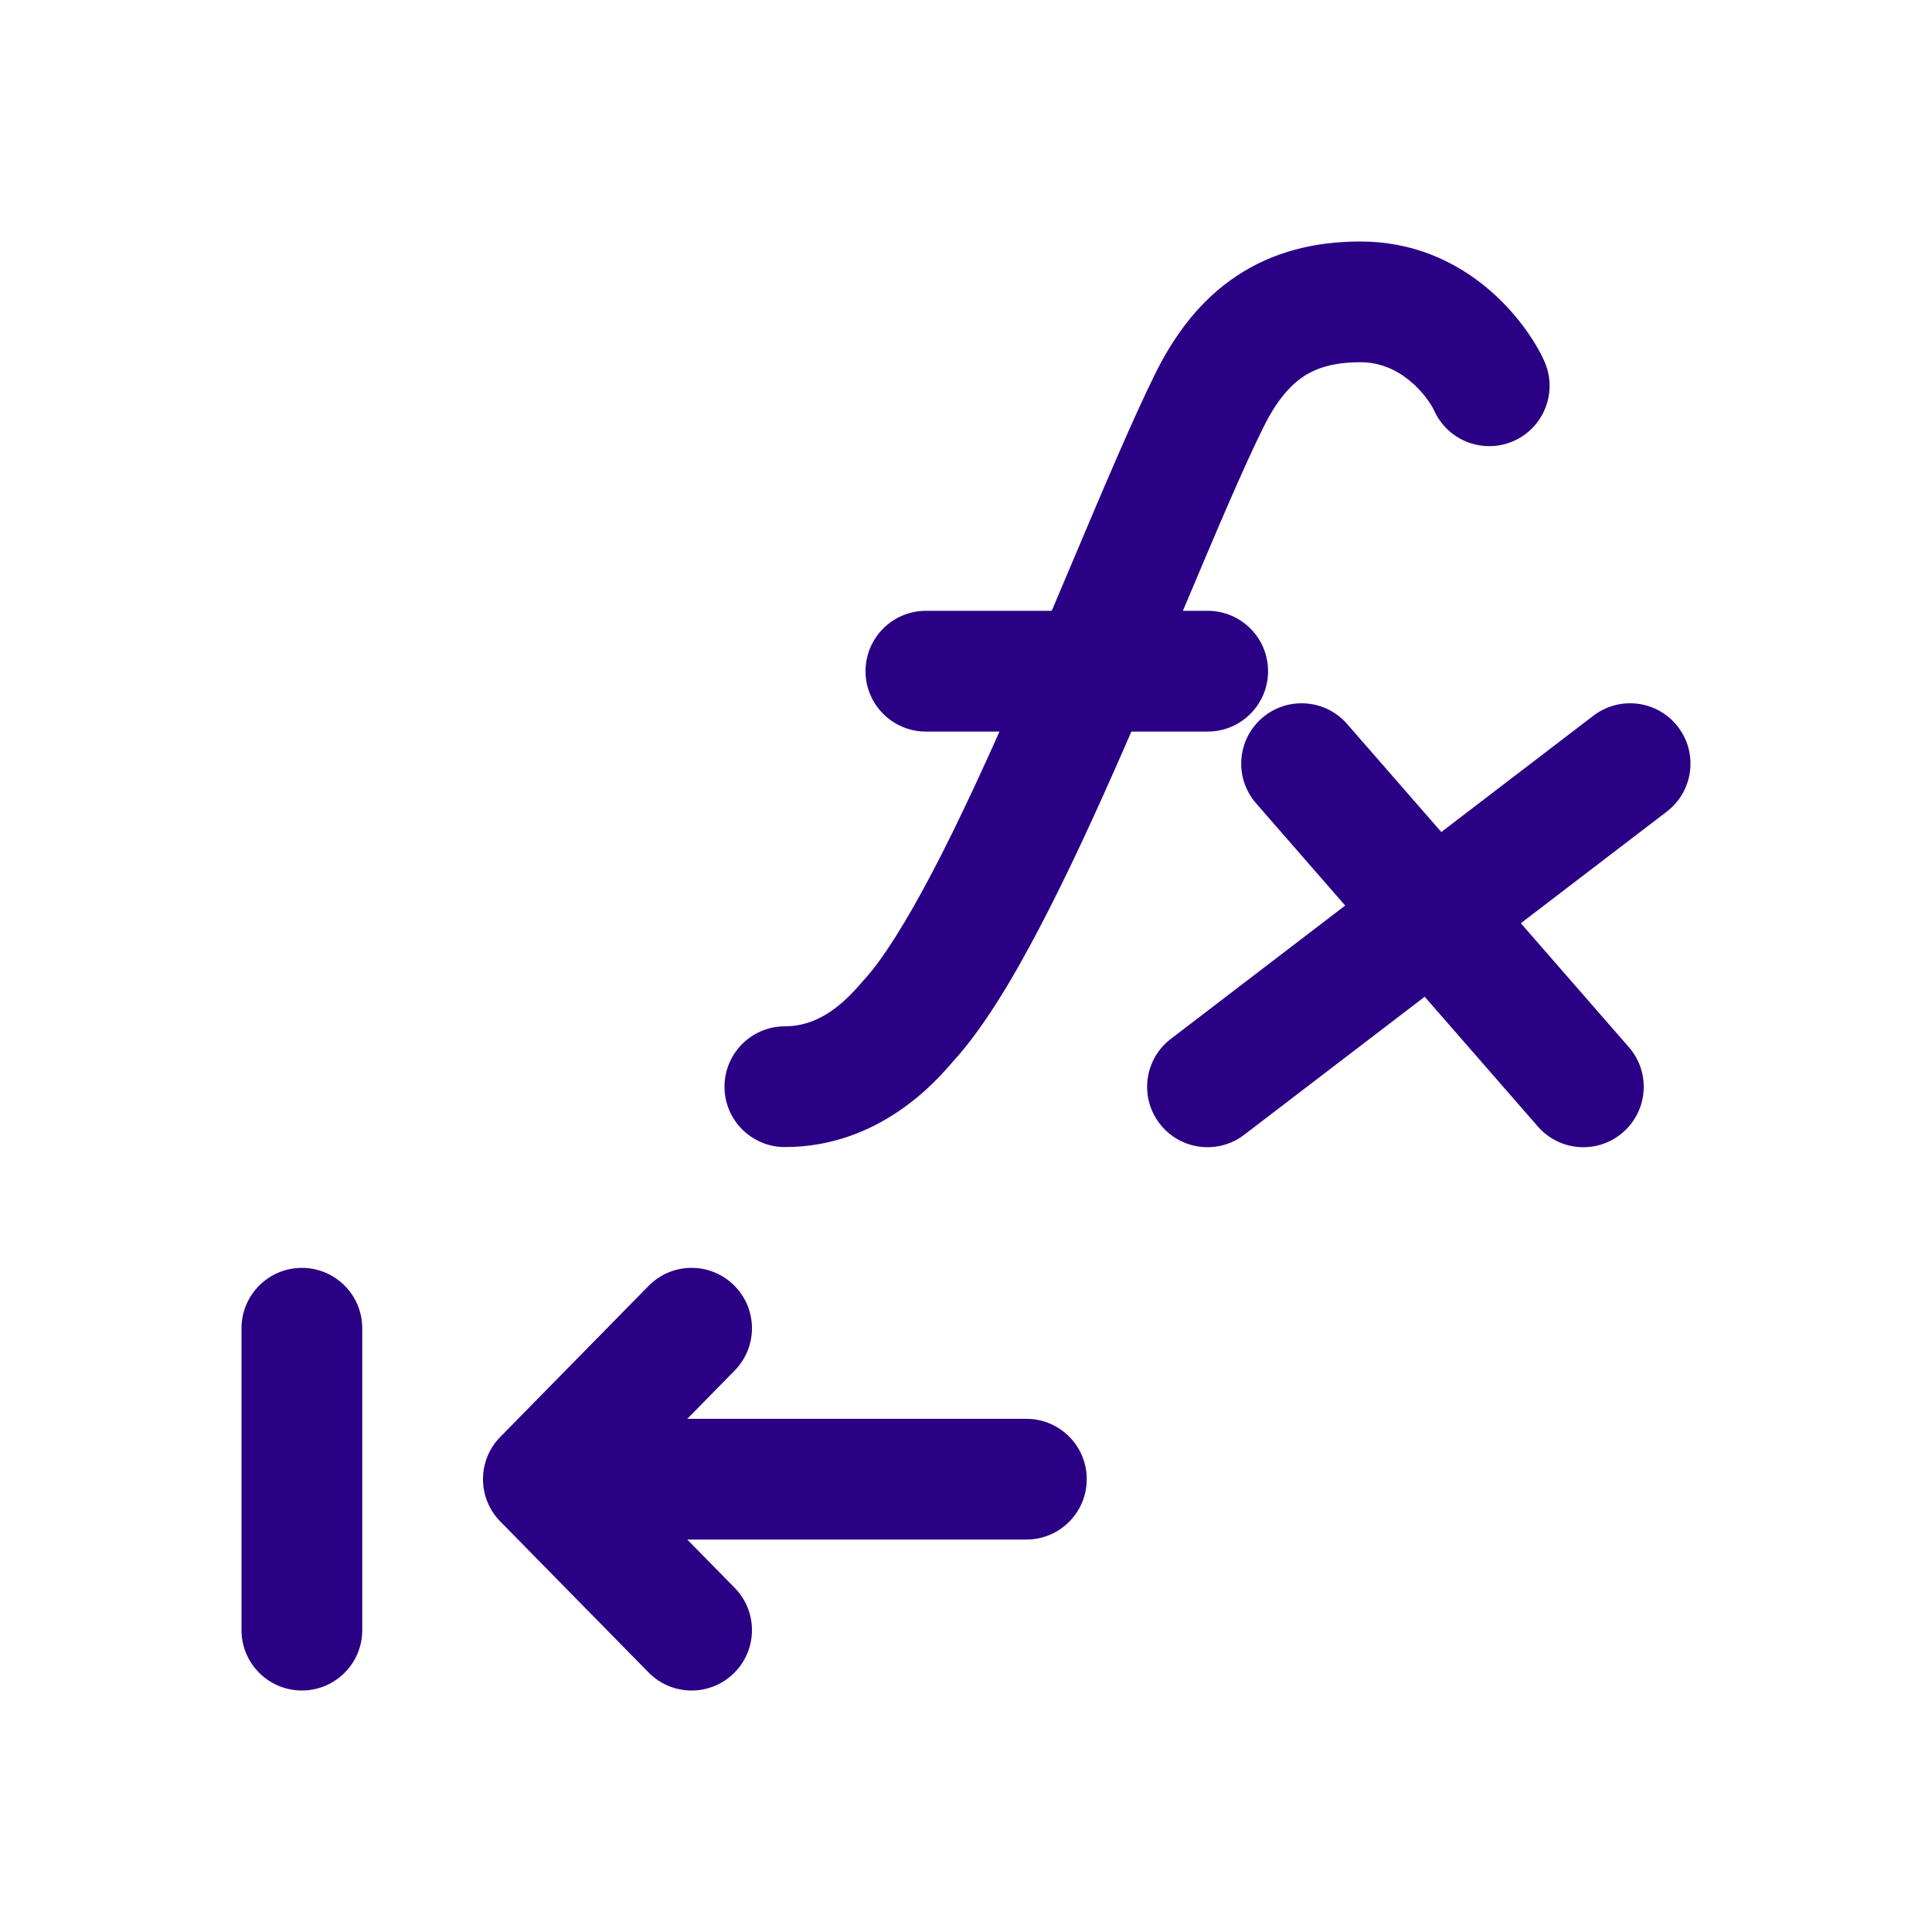
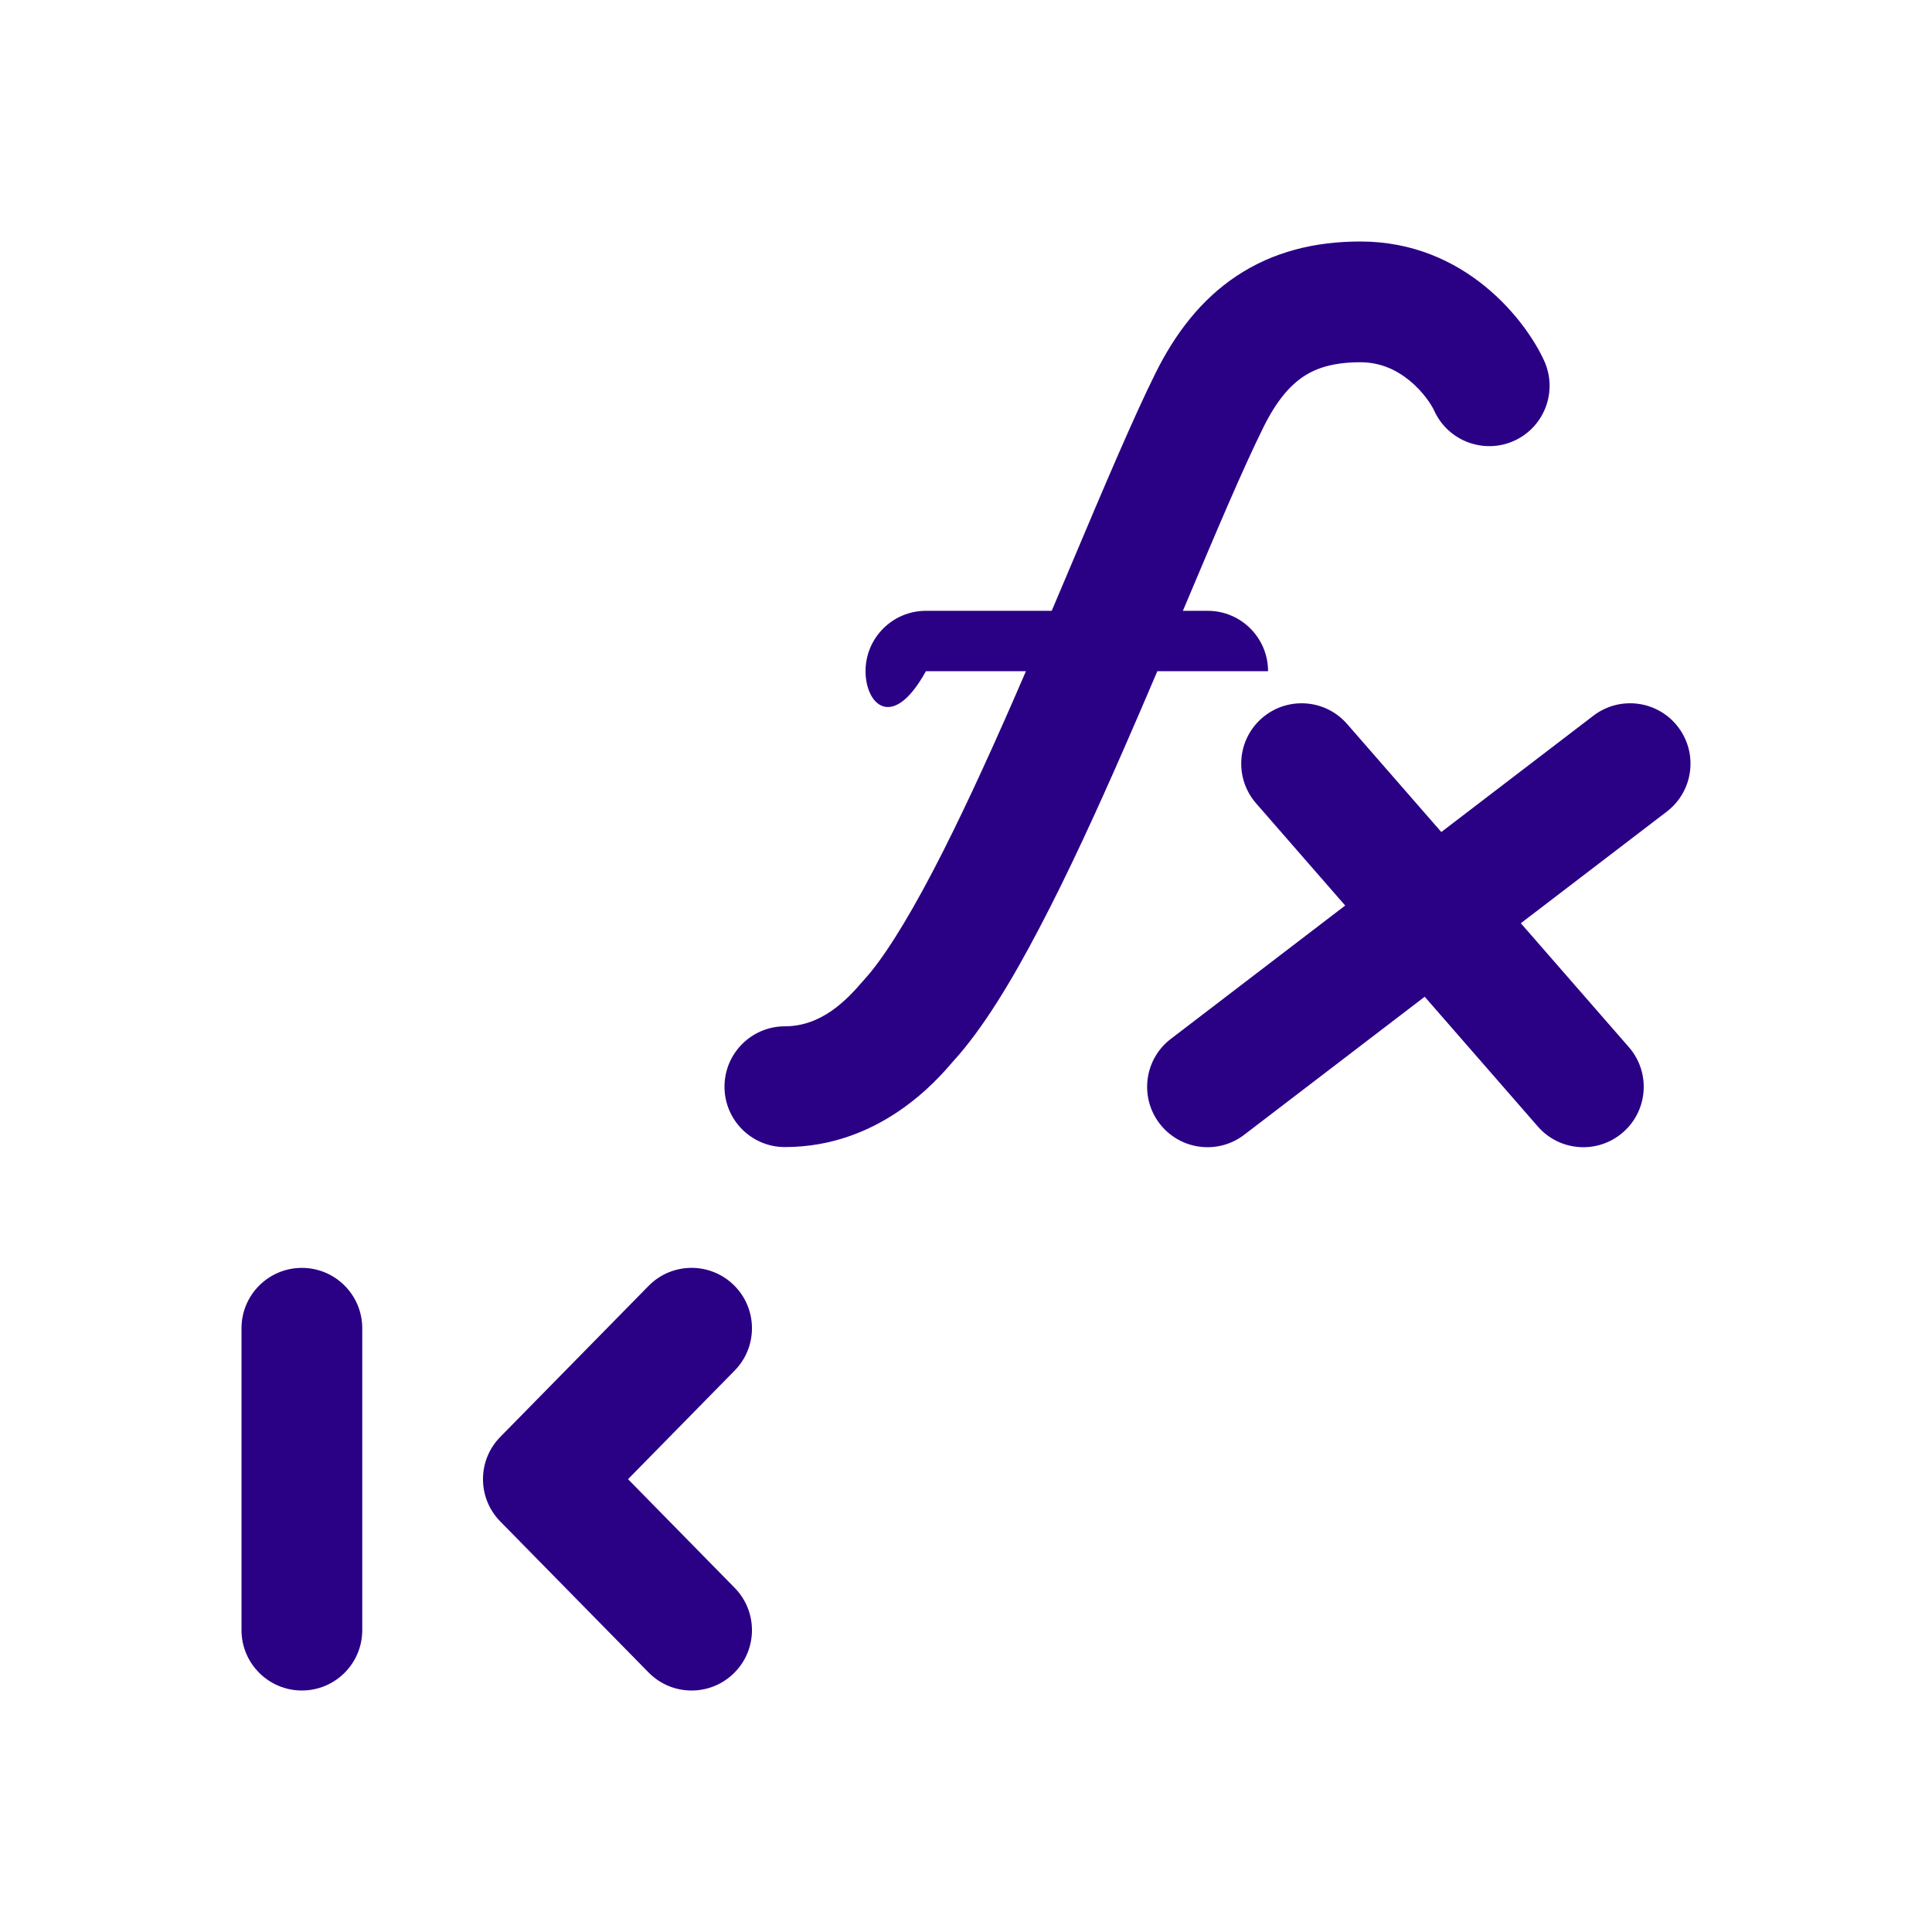
<svg xmlns="http://www.w3.org/2000/svg" width="32" height="32" viewBox="0 0 32 32" fill="none">
  <path fill-rule="evenodd" clip-rule="evenodd" d="M20.485 4.569C21.088 4.169 21.779 4 22.533 4C24.28 4 25.281 5.326 25.576 5.975C25.805 6.478 25.583 7.071 25.081 7.3C24.578 7.528 23.985 7.306 23.756 6.804C23.712 6.707 23.572 6.486 23.34 6.298C23.122 6.122 22.857 6 22.533 6C22.087 6 21.801 6.096 21.59 6.236C21.372 6.381 21.149 6.628 20.93 7.069C20.581 7.772 20.141 8.817 19.638 10.009C19.32 10.763 18.977 11.576 18.616 12.4C18.162 13.438 17.686 14.475 17.217 15.368C16.764 16.234 16.279 17.041 15.789 17.577C15.786 17.58 15.783 17.584 15.78 17.587C15.516 17.895 14.57 18.999 13 18.999C12.448 18.999 12 18.552 12 17.999C12 17.447 12.448 16.999 13 16.999C13.613 16.999 14.029 16.556 14.283 16.261C14.29 16.252 14.298 16.244 14.306 16.235C14.61 15.905 14.999 15.292 15.446 14.44C15.882 13.608 16.336 12.621 16.784 11.598C17.111 10.851 17.439 10.075 17.752 9.332C18.279 8.084 18.766 6.931 19.139 6.18M20.485 4.569C19.89 4.963 19.463 5.528 19.139 6.18L20.485 4.569Z" fill="#2A0085" />
-   <path fill-rule="evenodd" clip-rule="evenodd" d="M14.336 11.117C14.336 10.565 14.784 10.117 15.336 10.117H20.003C20.555 10.117 21.003 10.565 21.003 11.117C21.003 11.669 20.555 12.117 20.003 12.117H15.336C14.784 12.117 14.336 11.669 14.336 11.117Z" fill="#2A0085" />
+   <path fill-rule="evenodd" clip-rule="evenodd" d="M14.336 11.117C14.336 10.565 14.784 10.117 15.336 10.117H20.003C20.555 10.117 21.003 10.565 21.003 11.117H15.336C14.784 12.117 14.336 11.669 14.336 11.117Z" fill="#2A0085" />
  <path fill-rule="evenodd" clip-rule="evenodd" d="M27.794 12.041C28.13 12.48 28.046 13.107 27.607 13.443L20.607 18.796C20.169 19.131 19.541 19.047 19.206 18.609C18.87 18.17 18.954 17.542 19.393 17.207L26.392 11.854C26.831 11.519 27.459 11.602 27.794 12.041Z" fill="#2A0085" />
  <path fill-rule="evenodd" clip-rule="evenodd" d="M20.901 11.895C21.318 11.532 21.949 11.575 22.312 11.991L26.979 17.344C27.342 17.76 27.299 18.392 26.882 18.755C26.466 19.118 25.834 19.075 25.471 18.658L20.805 13.306C20.442 12.889 20.485 12.258 20.901 11.895Z" fill="#2A0085" />
  <path fill-rule="evenodd" clip-rule="evenodd" d="M12.156 27.713C11.762 28.101 11.128 28.095 10.742 27.701L8.287 25.201C7.904 24.812 7.904 24.188 8.287 23.799L10.742 21.299C11.128 20.905 11.762 20.899 12.156 21.287C12.55 21.674 12.555 22.307 12.168 22.701L10.402 24.5L12.168 26.299C12.555 26.693 12.55 27.326 12.156 27.713Z" fill="#2A0085" />
-   <path fill-rule="evenodd" clip-rule="evenodd" d="M18 24.5C18 25.052 17.552 25.5 17 25.5H10C9.448 25.5 9 25.052 9 24.5C9 23.948 9.448 23.5 10 23.5H17C17.552 23.5 18 23.948 18 24.5Z" fill="#2A0085" />
  <path fill-rule="evenodd" clip-rule="evenodd" d="M5 28C4.448 28 4 27.552 4 27L4 22C4 21.448 4.448 21 5 21C5.552 21 6 21.448 6 22L6 27C6 27.552 5.552 28 5 28Z" fill="#2A0085" />
</svg>